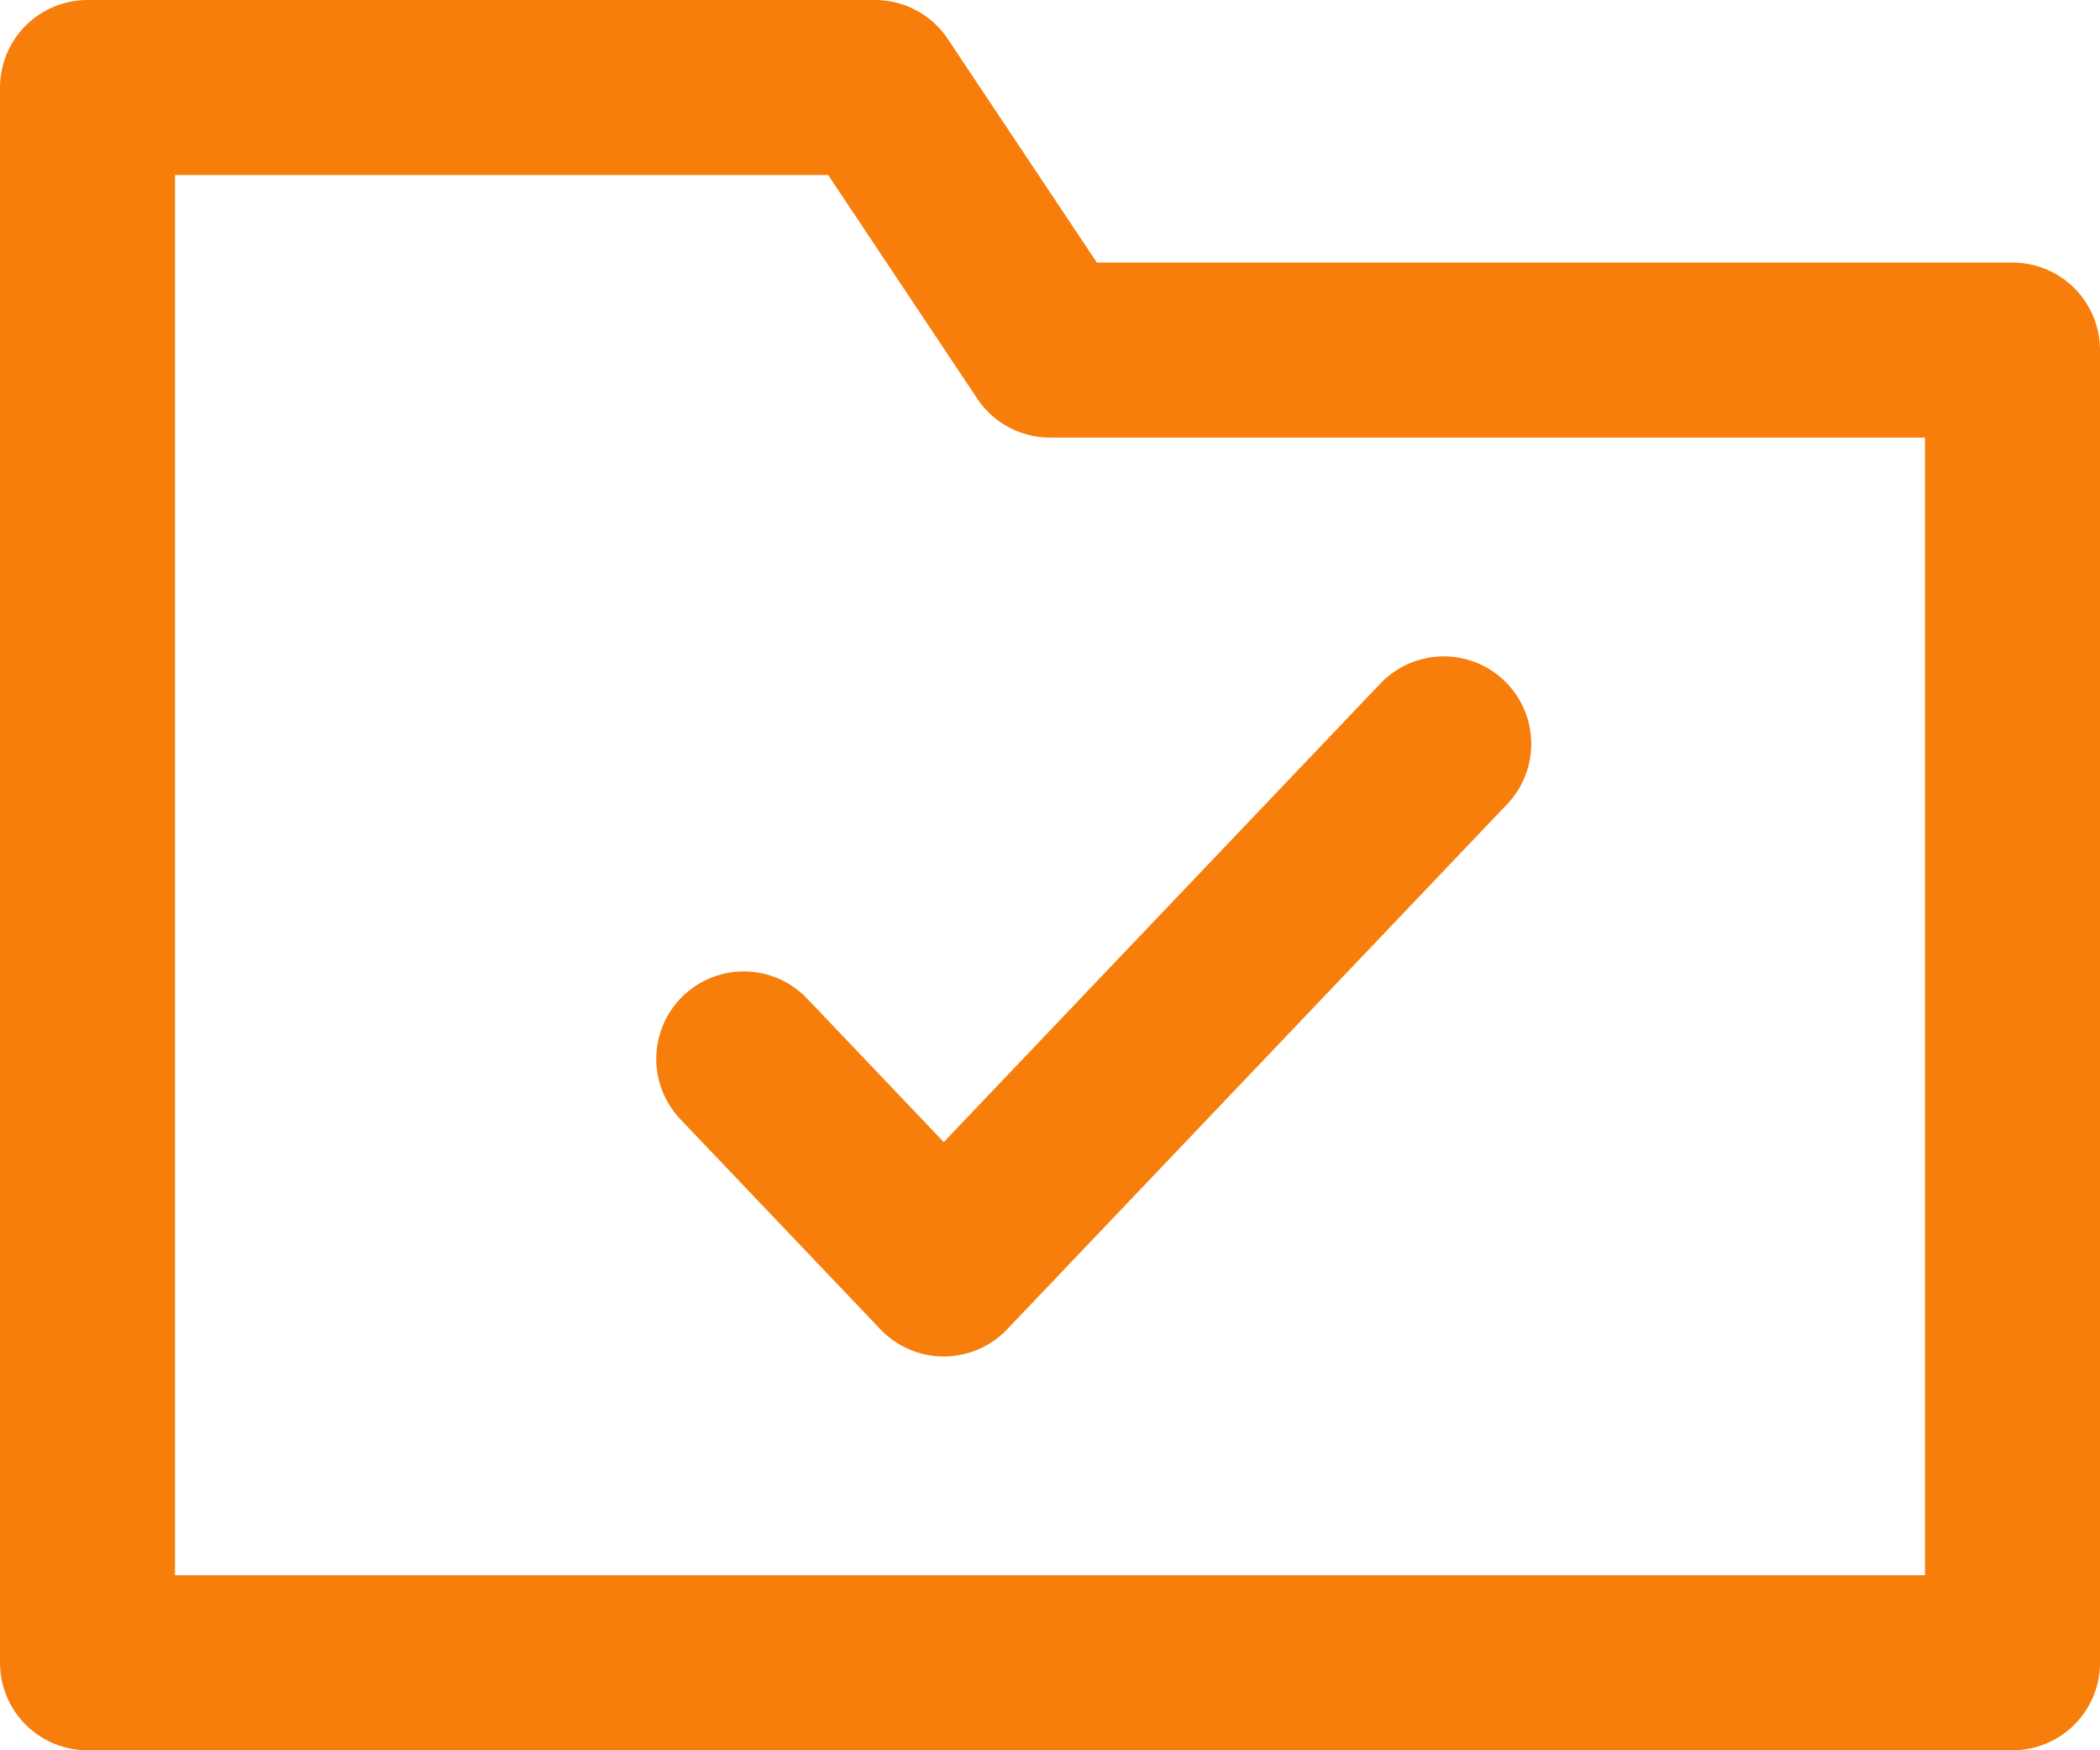
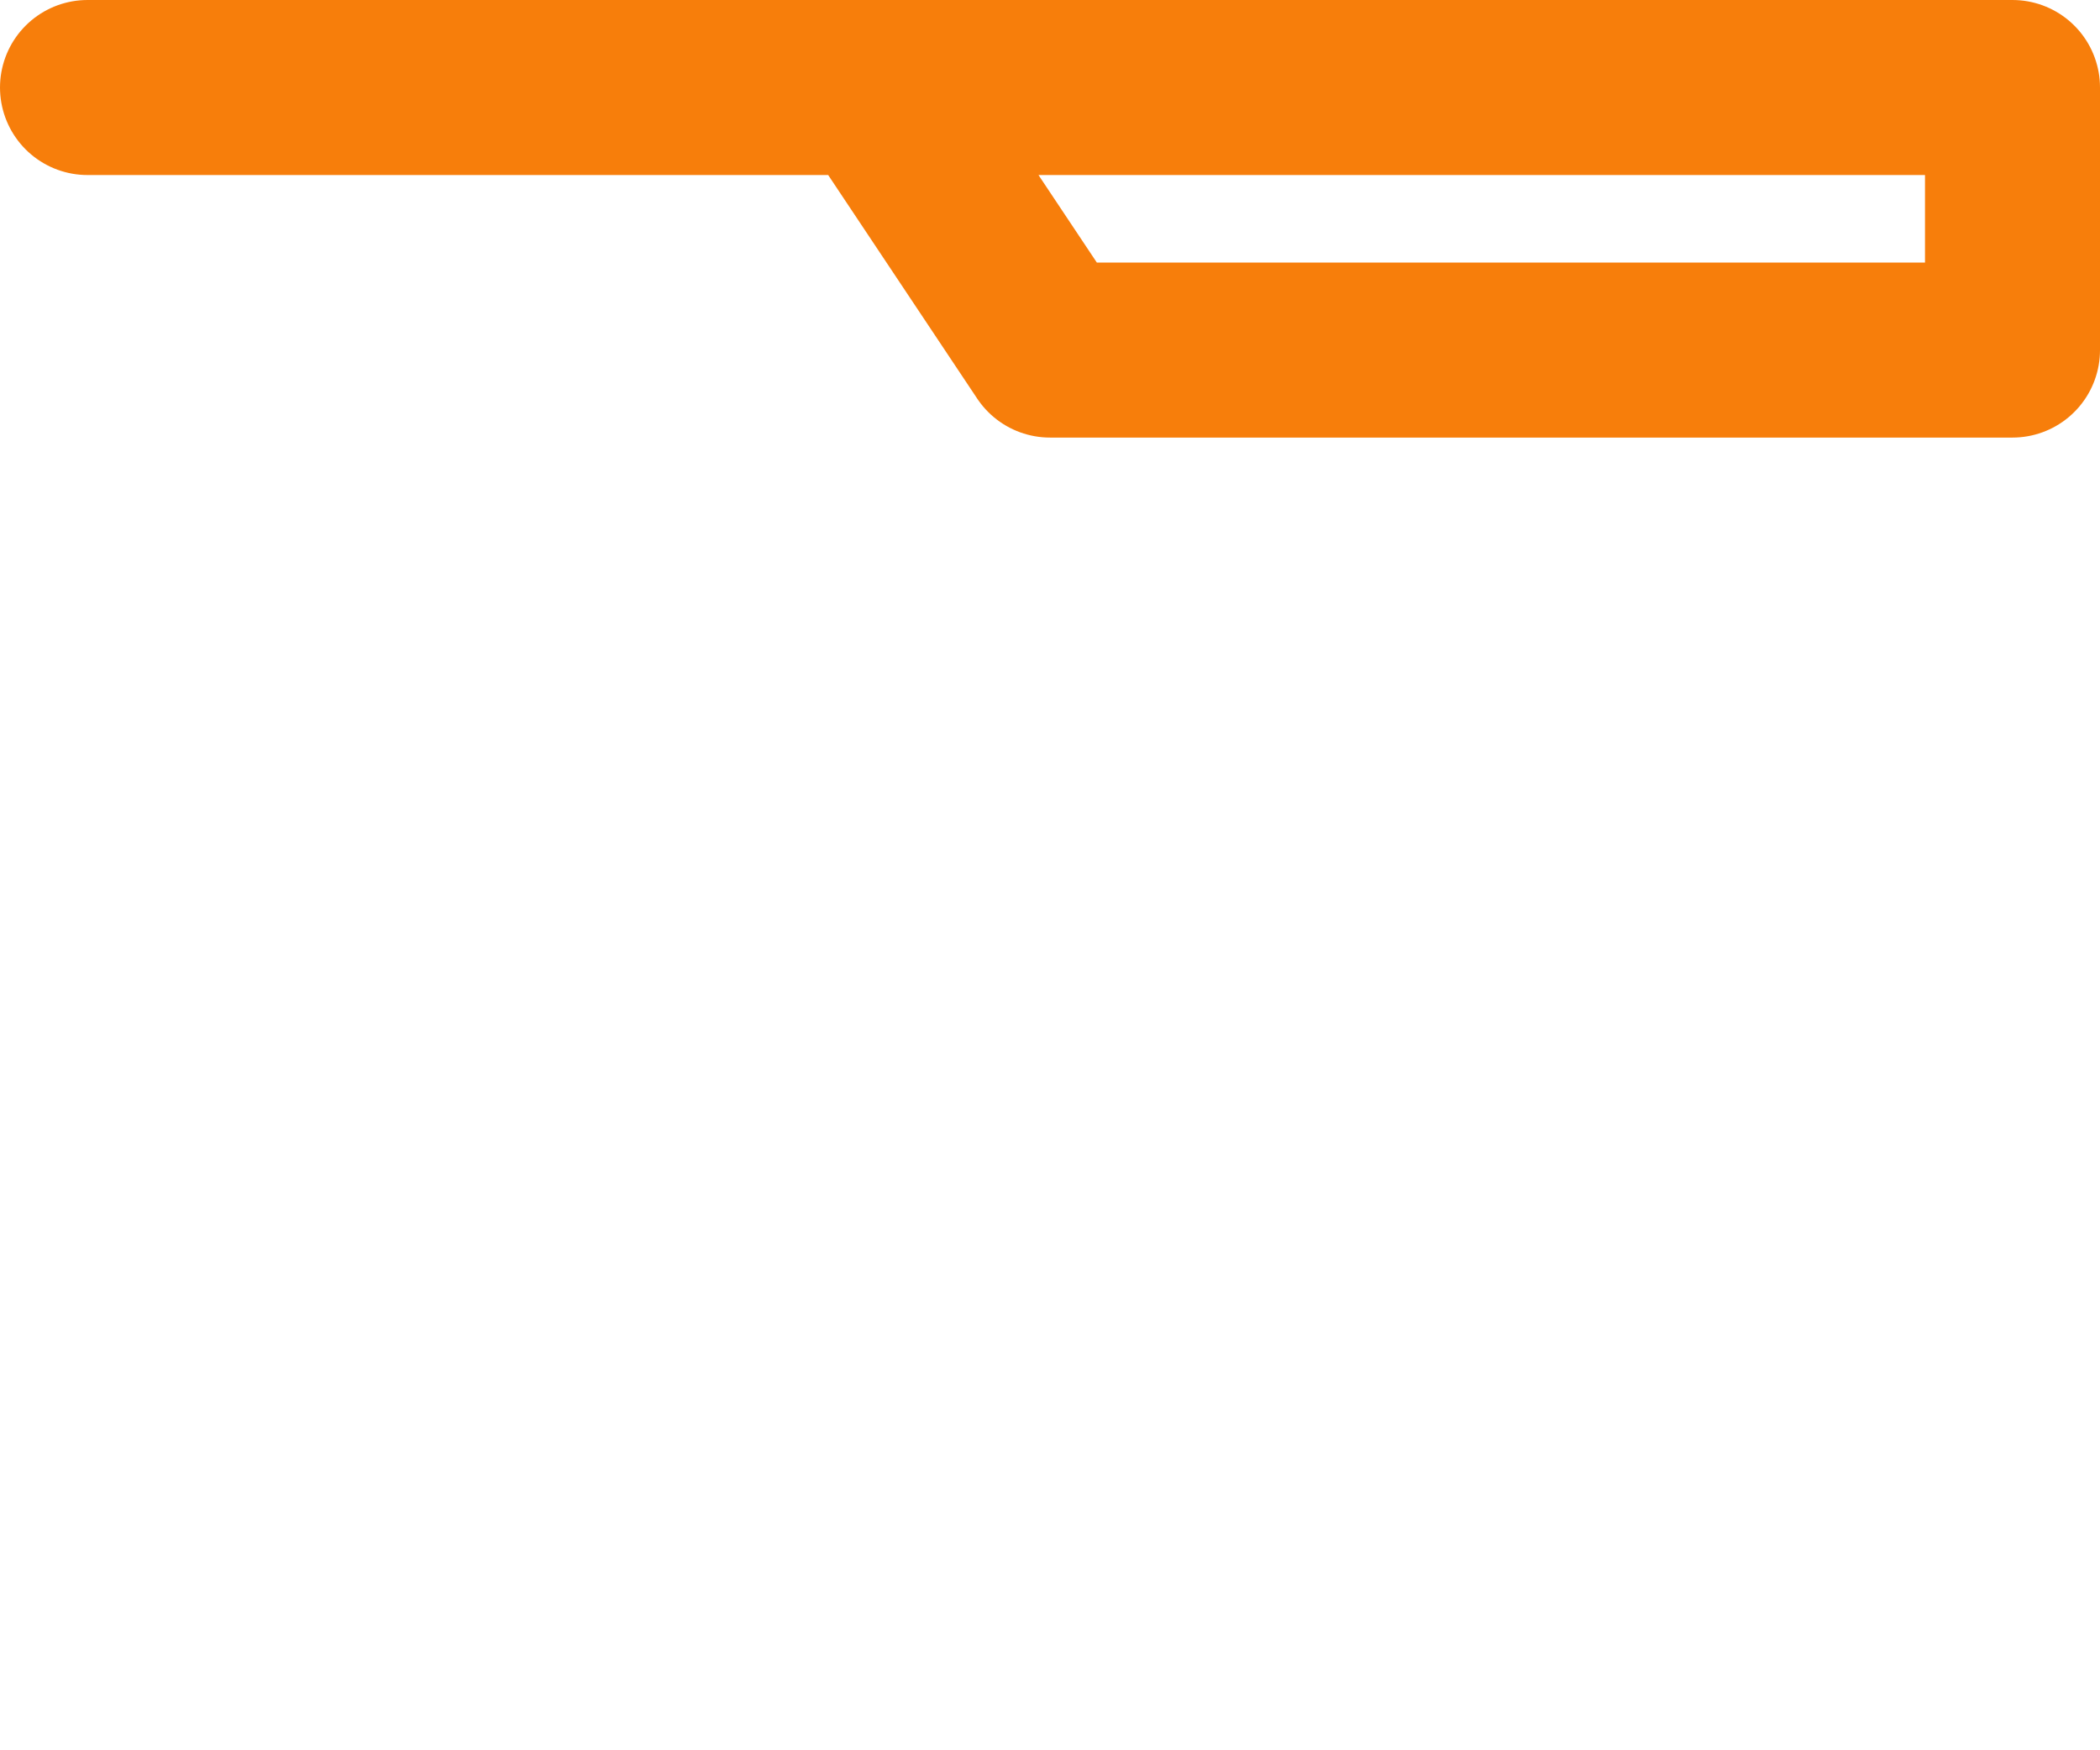
<svg xmlns="http://www.w3.org/2000/svg" width="24" height="20" viewBox="0 0 24 20">
  <defs>
    <style>.a{fill:none;stroke:#f77e0b;stroke-linecap:round;stroke-linejoin:round;stroke-width:2px;}</style>
  </defs>
-   <path class="a" d="M12,4,10,1H1V19H23V4Z" />
-   <path class="a" d="M8.5,12.1l2.286,2.4,5.714-6" />
+   <path class="a" d="M12,4,10,1H1H23V4Z" />
</svg>